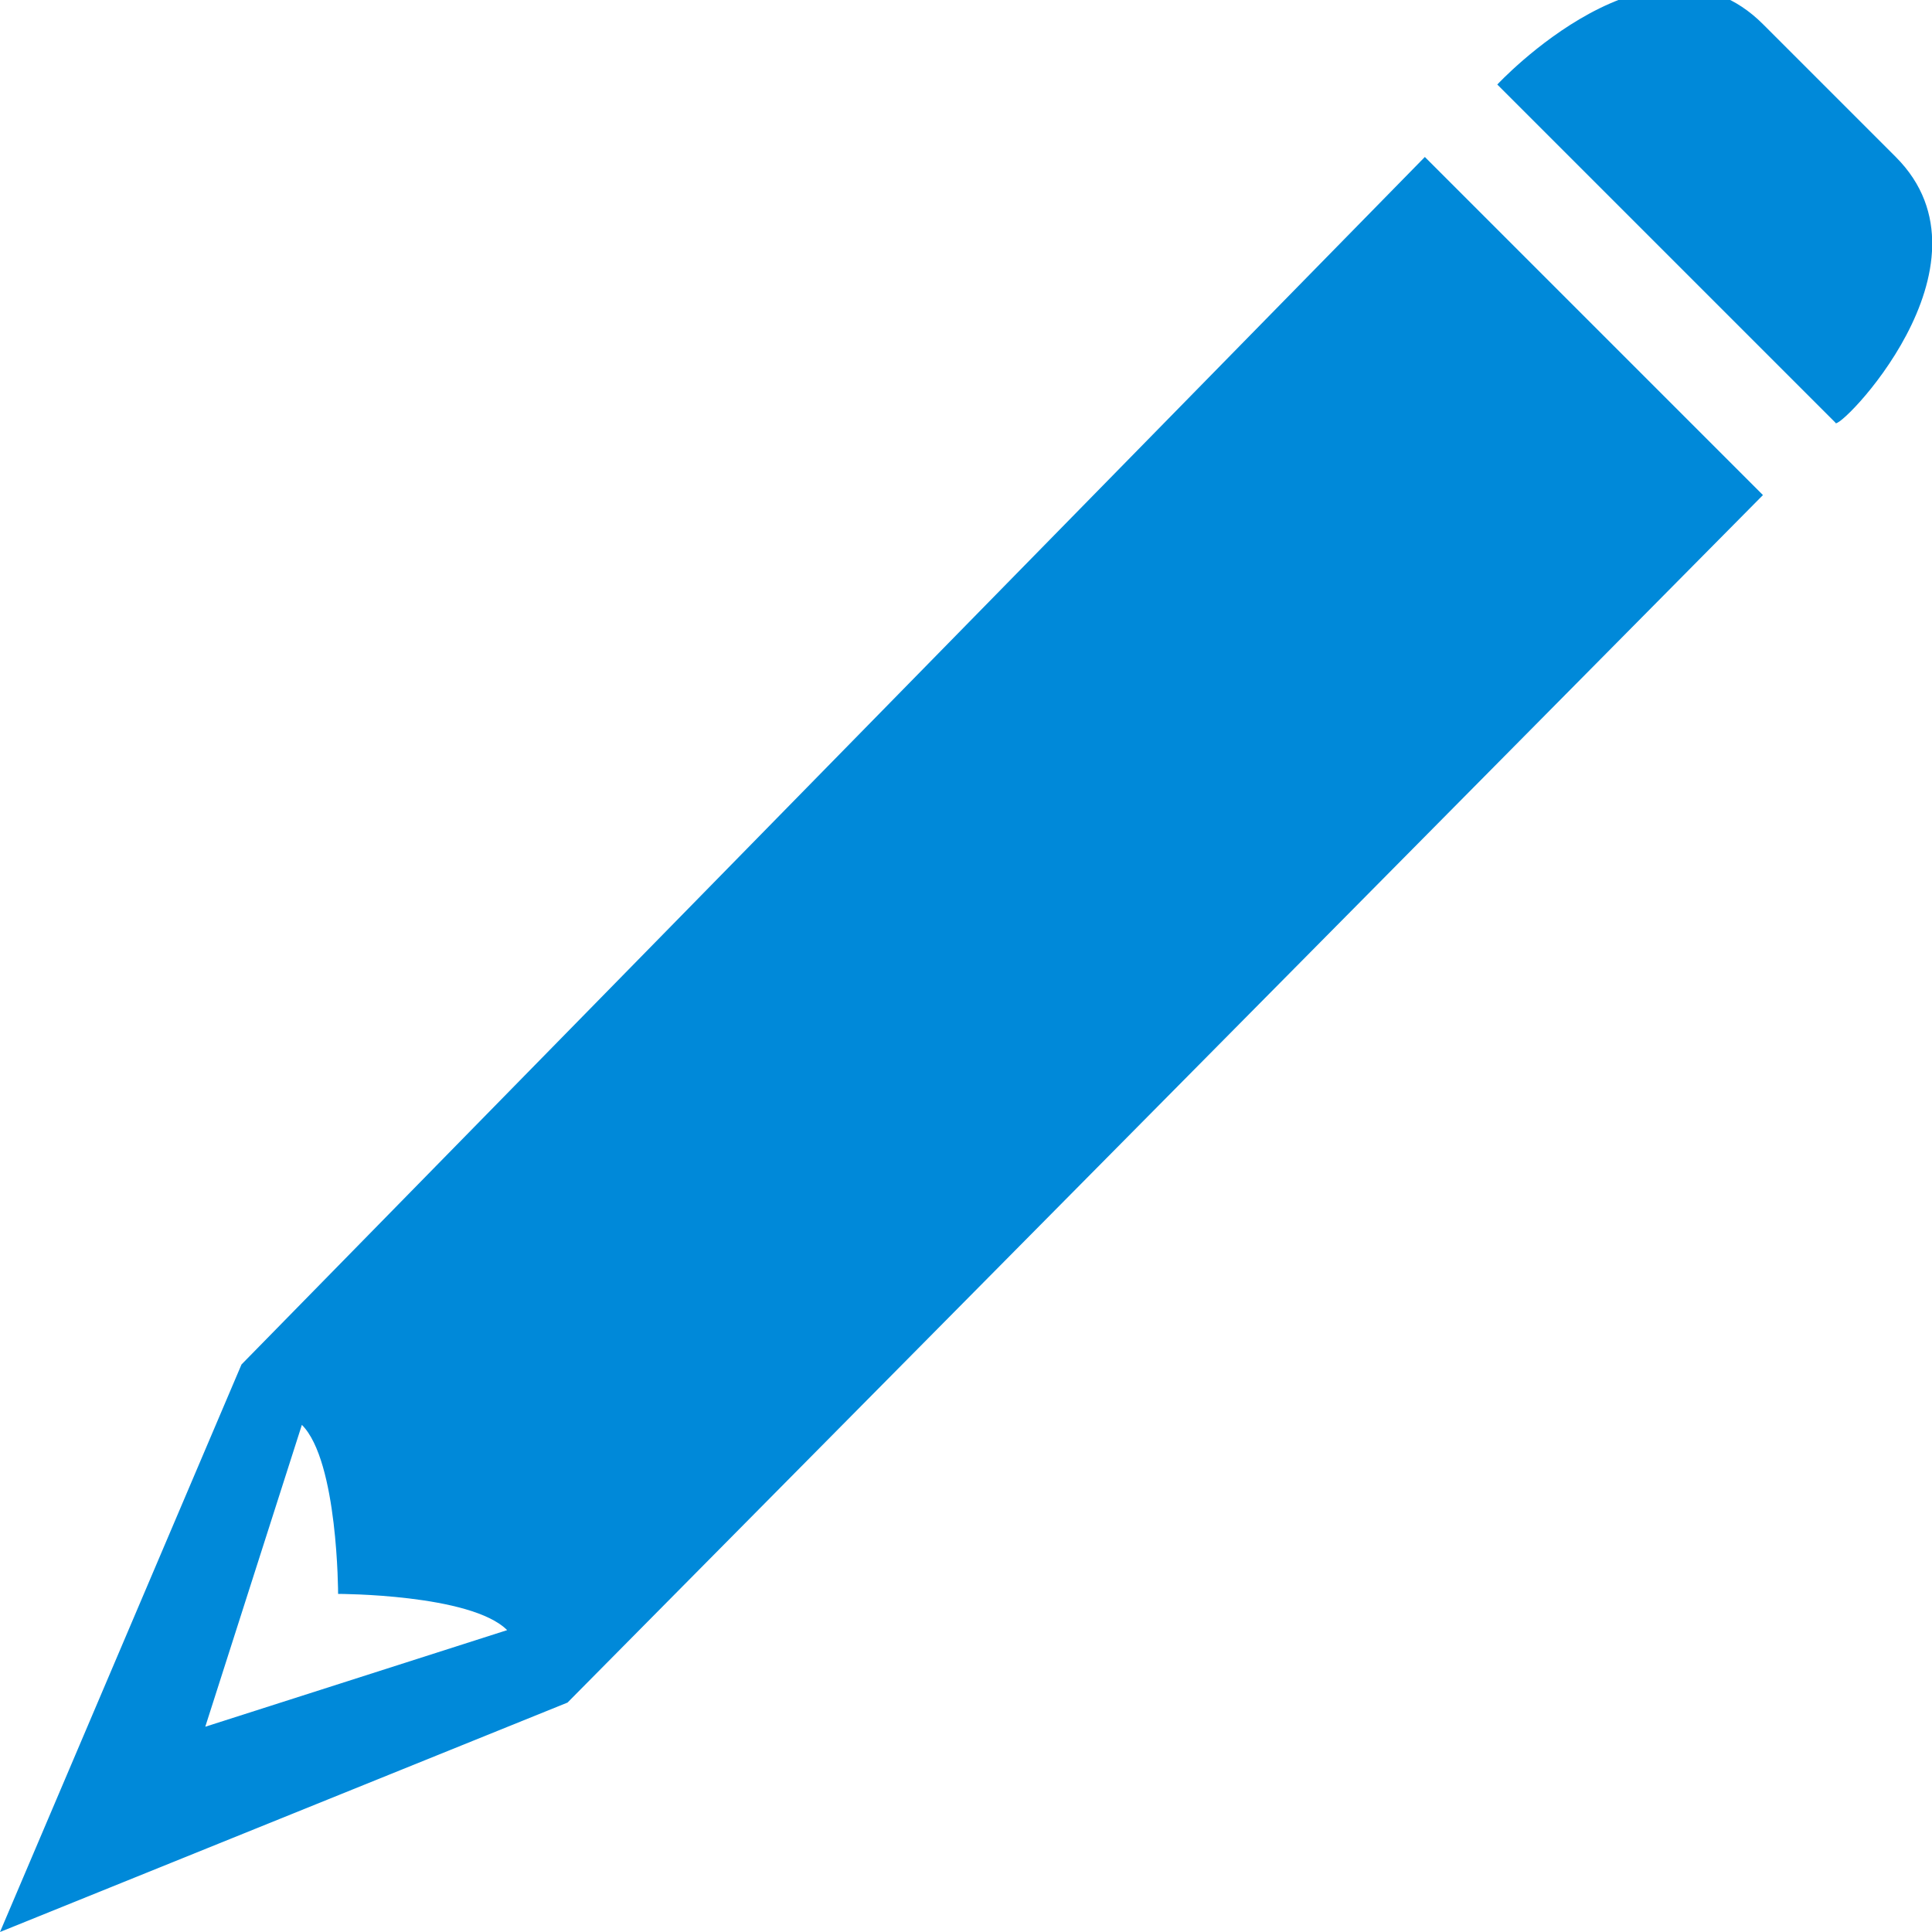
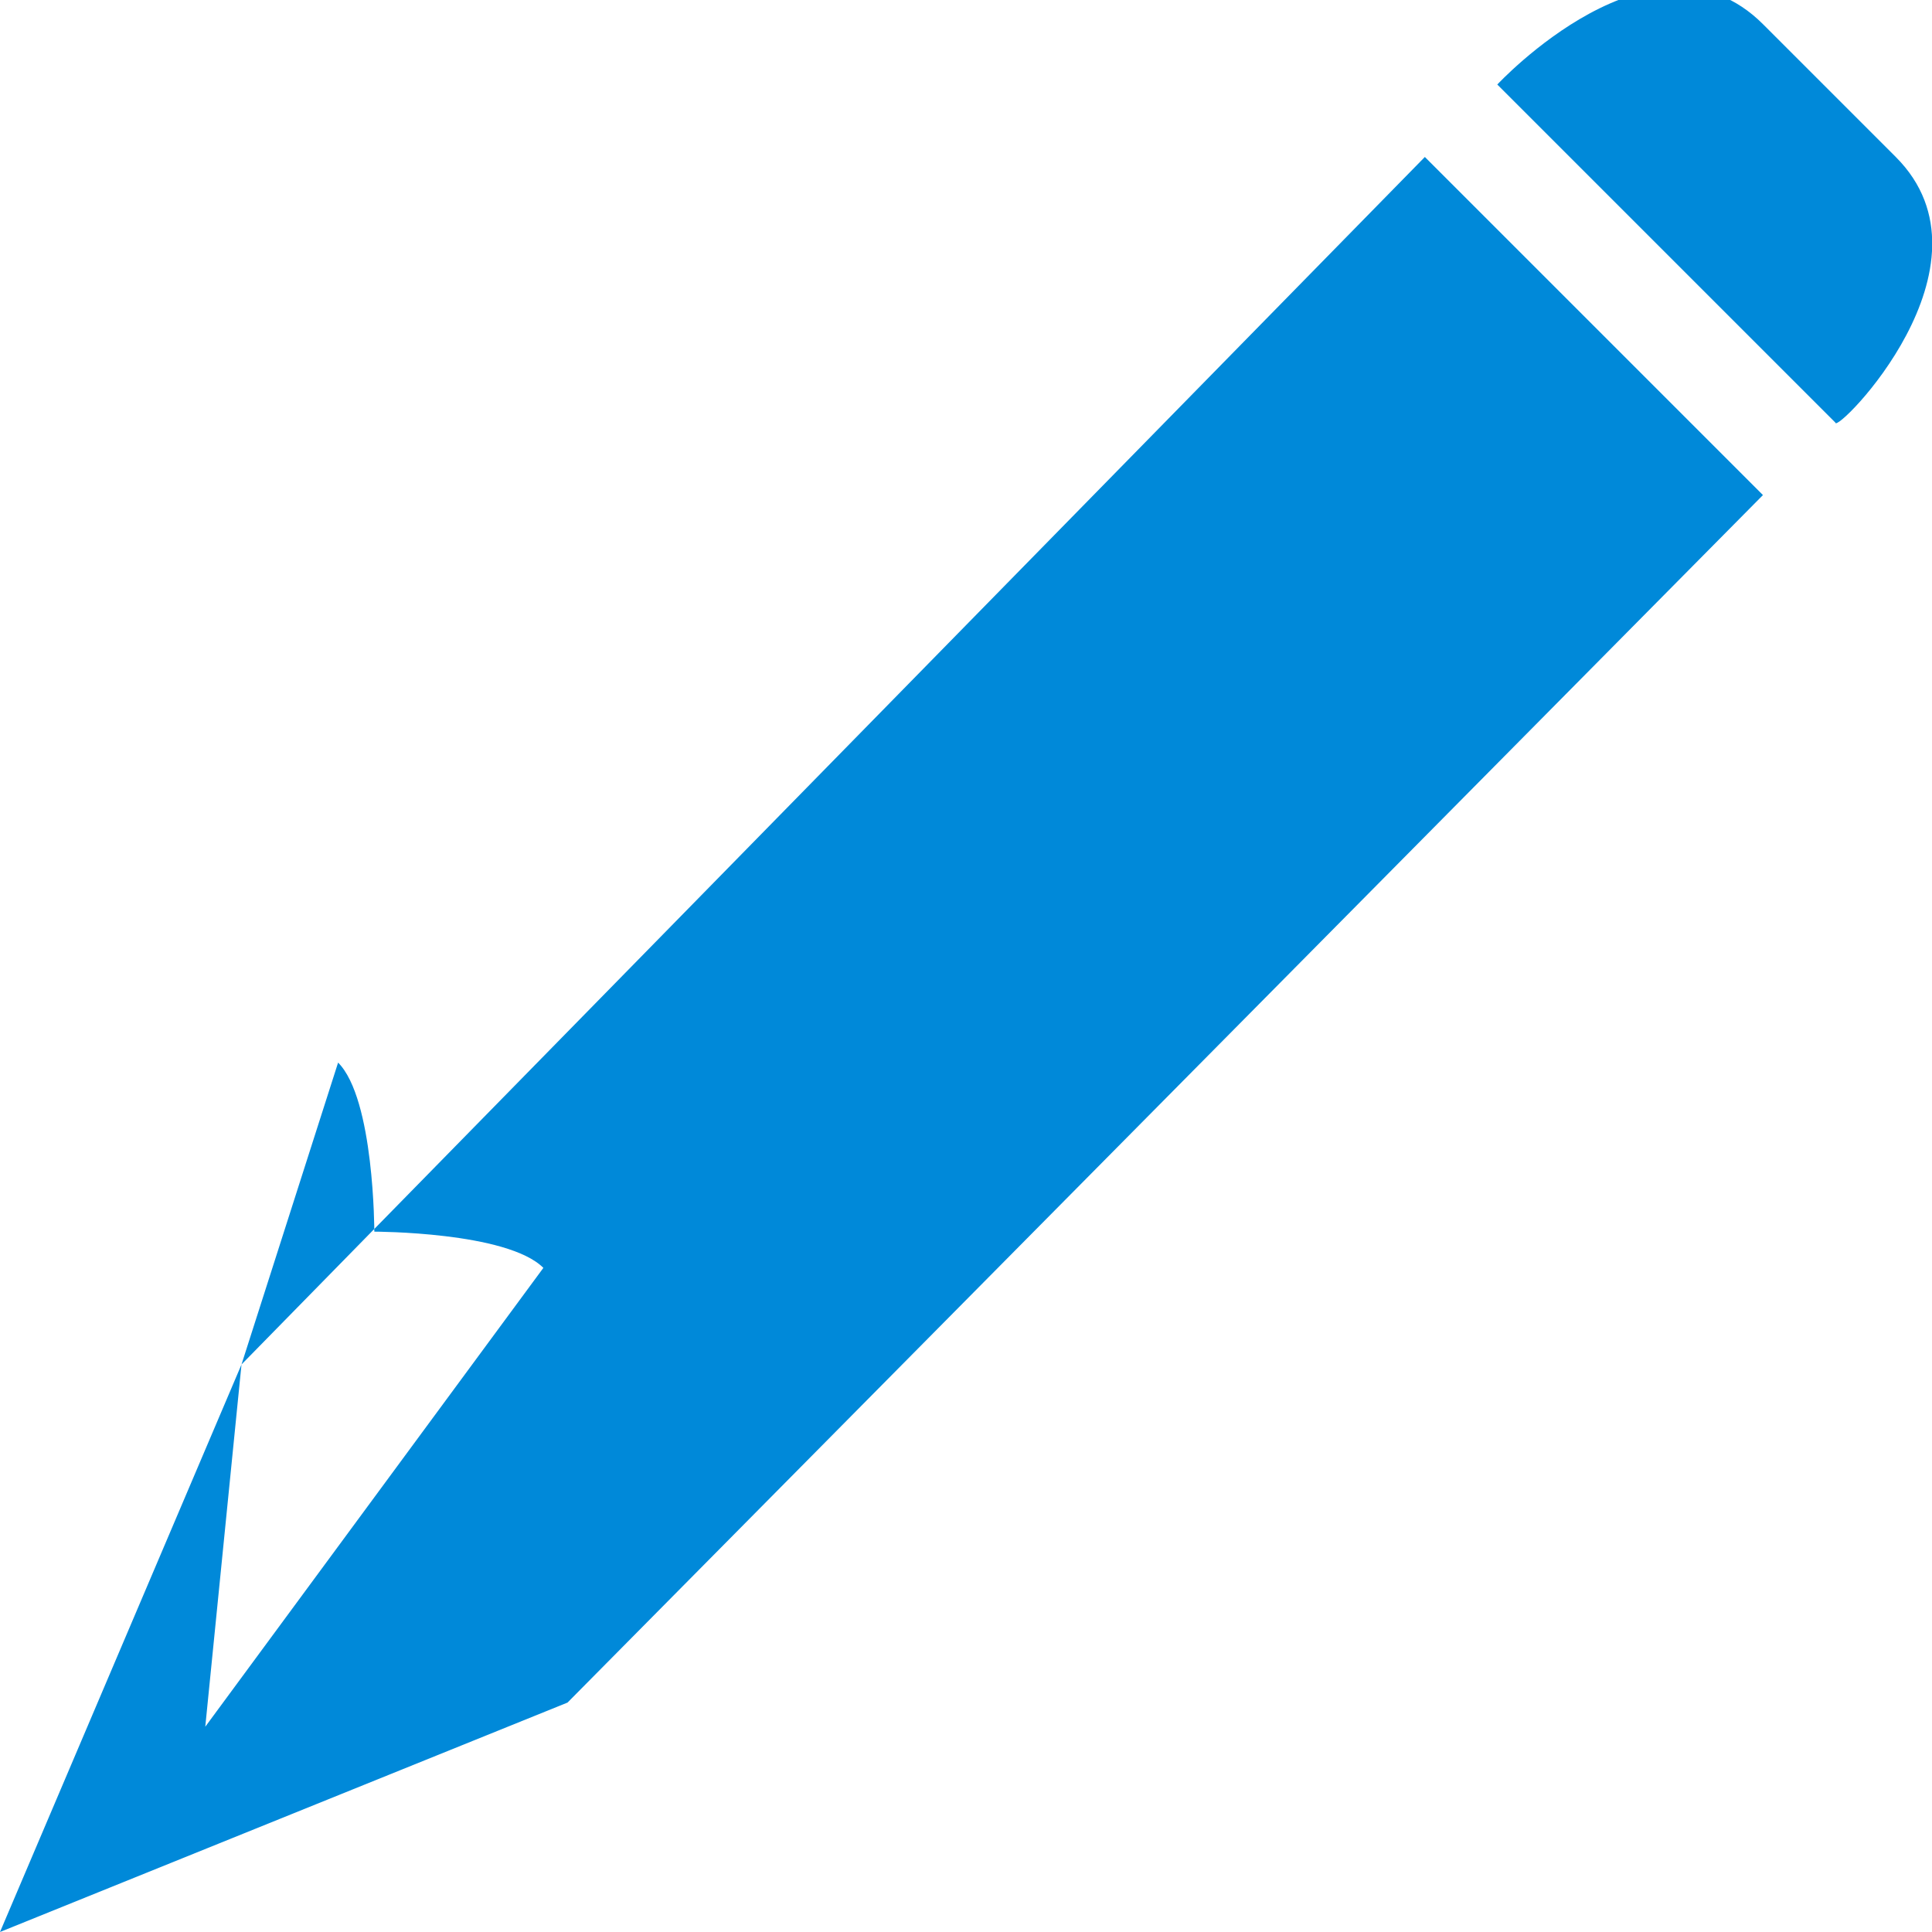
<svg xmlns="http://www.w3.org/2000/svg" version="1.1" width="16" height="16" viewBox="0 0 16 16">
-   <path fill-rule="evenodd" clip-rule="evenodd" fill="#0089D9" d="M2,11.3L0,16l4.7-1.9l9.9-10l-2.8-2.8L2,11.3z M1.7,14.3   l0.8-2.5c0.3,0.3,0.3,1.4,0.3,1.4s1.1,0,1.4,0.3L1.7,14.3z M15.7,1.3c-0.8-0.8-0.2-0.2-1.1-1.1c-0.9-0.9-2.2,0.5-2.2,0.5l2.8,2.8   C15.2,3.6,16.6,2.2,15.7,1.3z" />
+   <path fill-rule="evenodd" clip-rule="evenodd" fill="#0089D9" d="M2,11.3L0,16l4.7-1.9l9.9-10l-2.8-2.8L2,11.3z l0.8-2.5c0.3,0.3,0.3,1.4,0.3,1.4s1.1,0,1.4,0.3L1.7,14.3z M15.7,1.3c-0.8-0.8-0.2-0.2-1.1-1.1c-0.9-0.9-2.2,0.5-2.2,0.5l2.8,2.8   C15.2,3.6,16.6,2.2,15.7,1.3z" />
</svg>